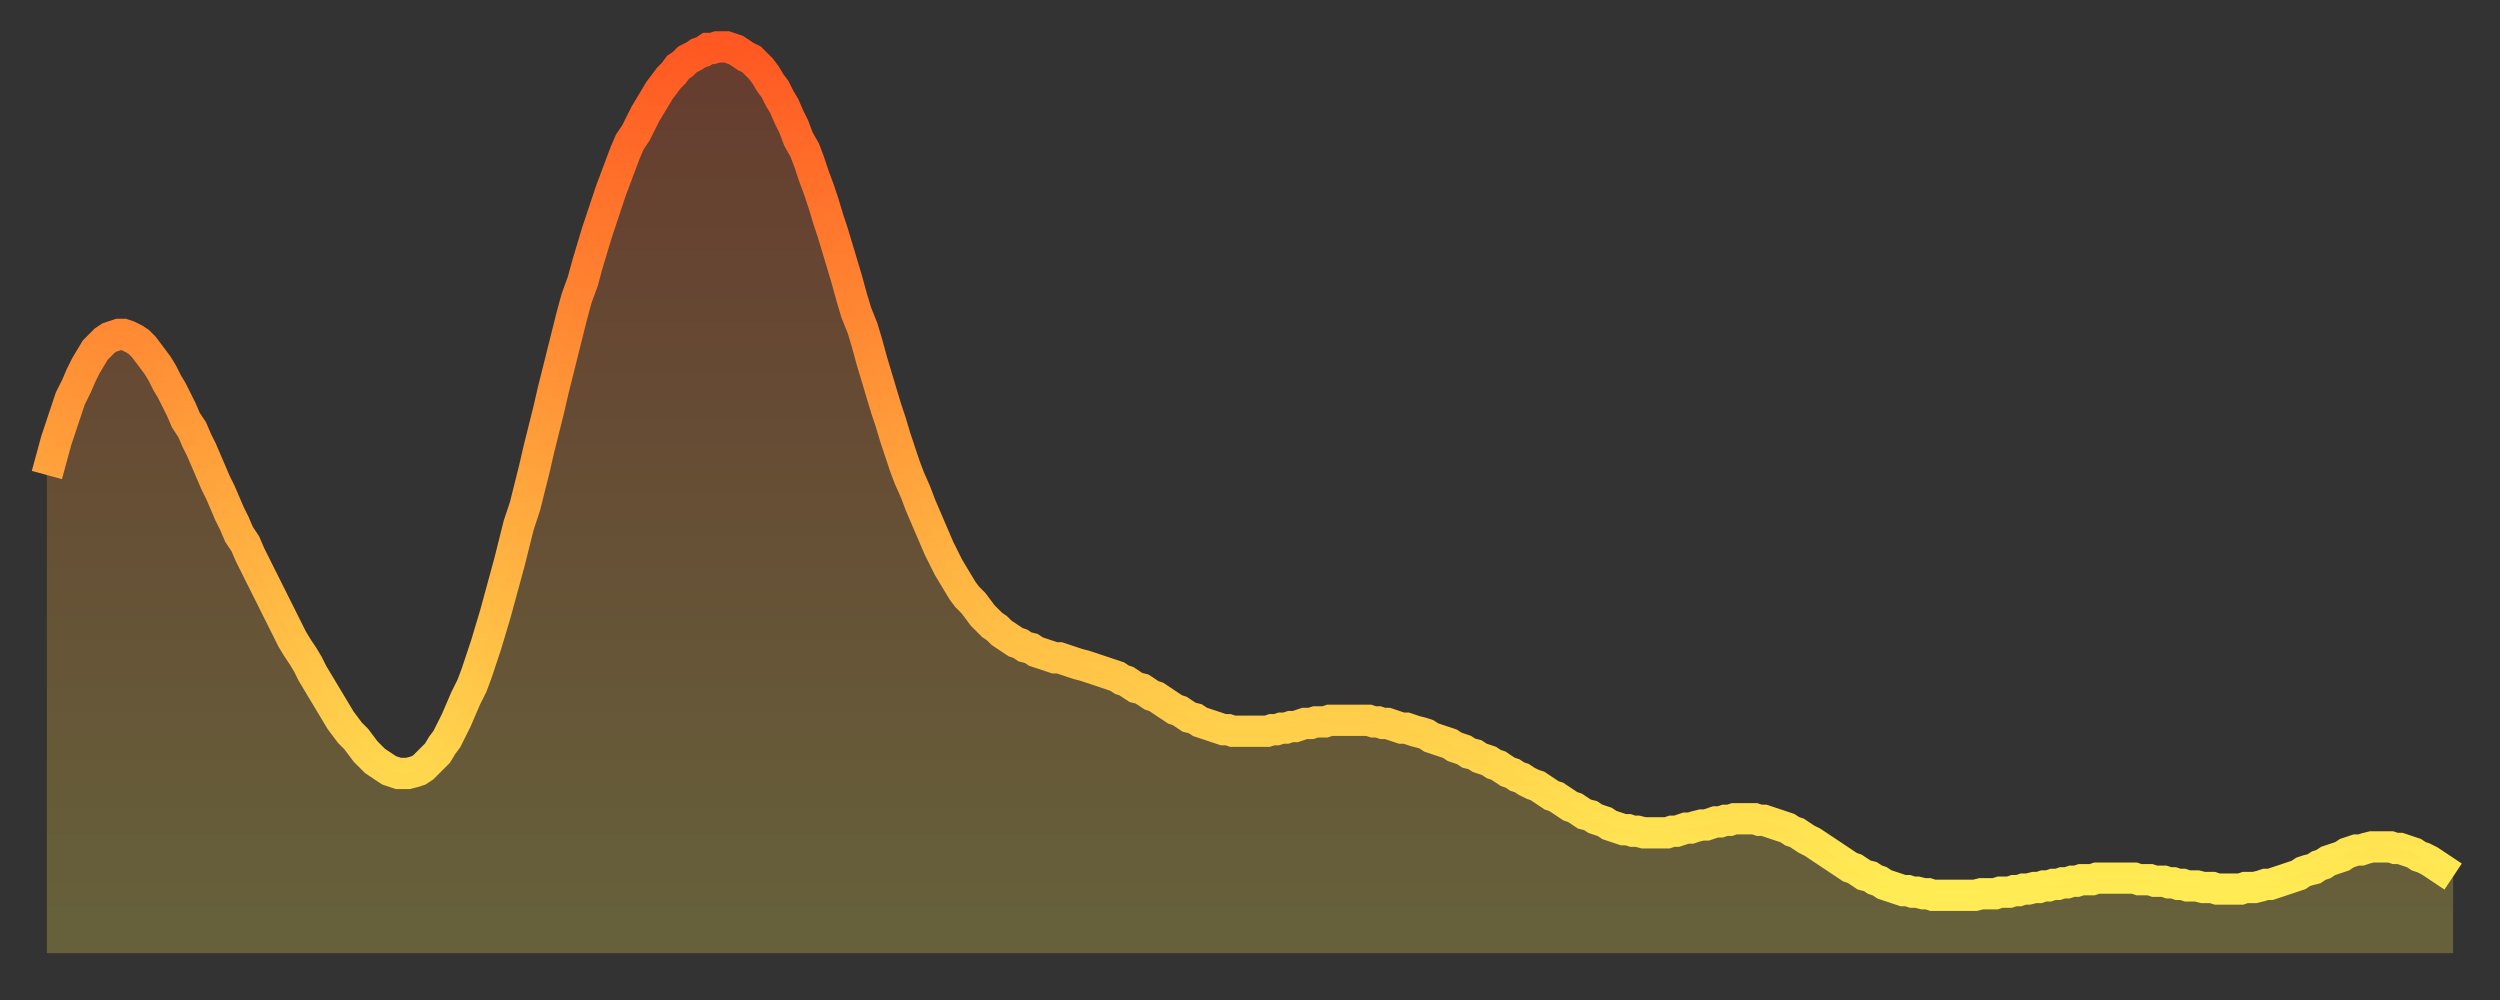
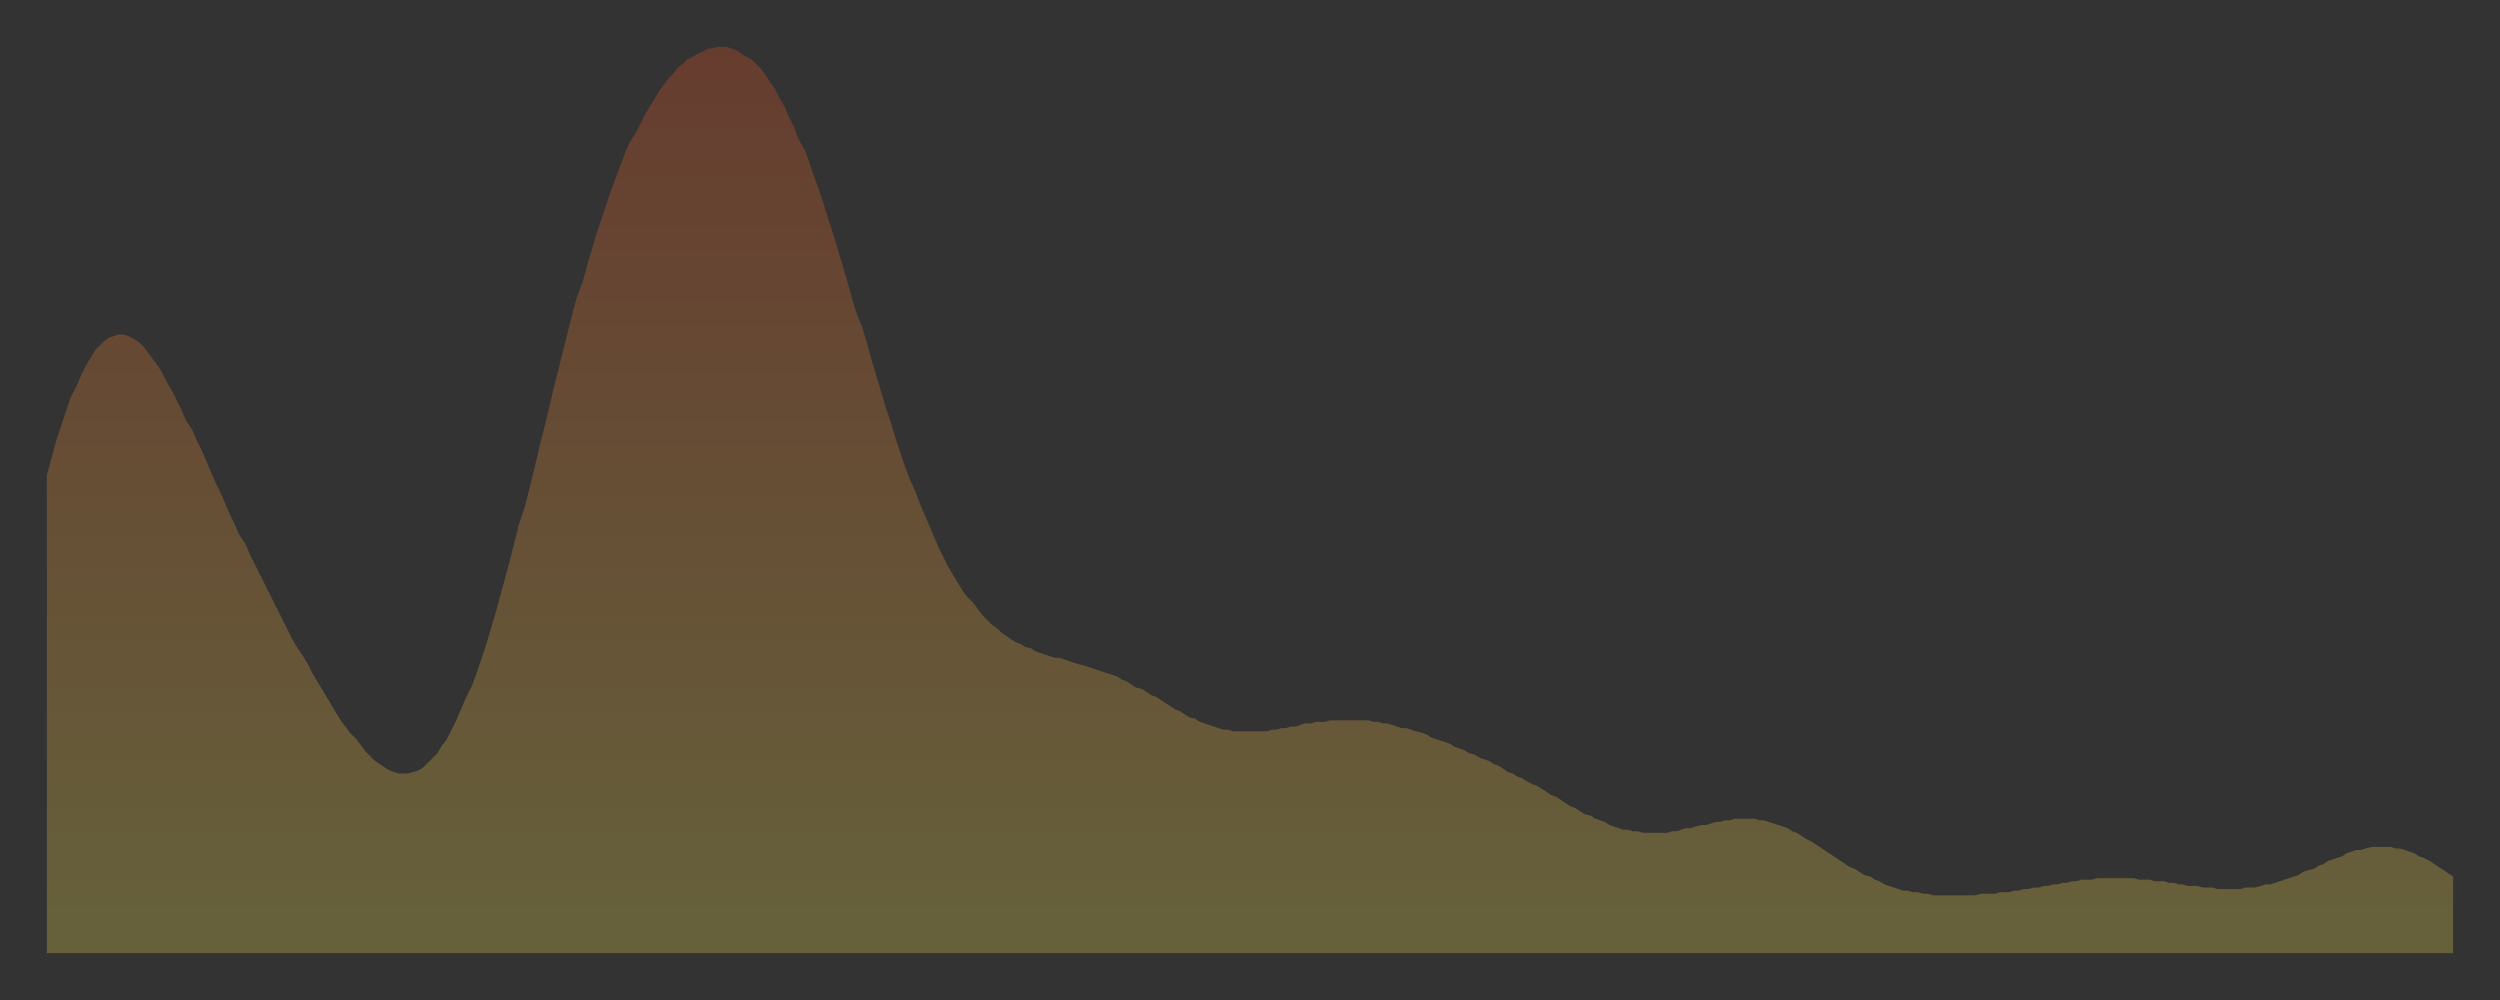
<svg xmlns="http://www.w3.org/2000/svg" baseProfile="full" height="64" version="1.1" width="160">
  <rect width="100%" height="100%" fill="#333333" stroke="none" />
  <defs>
    <linearGradient id="id487368" x1="0" x2="0" y1="0" y2="1">
      <stop offset="0%" stop-color="#ff5822" />
      <stop offset="50%" stop-color="#ffa33c" />
      <stop offset="100%" stop-color="#ffee55" />
    </linearGradient>
  </defs>
  <g transform="translate(3,3)">
    <g>
-       <path d="M 0.0 27.4 0.3 26.3 0.6 25.2 0.9 24.3 1.2 23.4 1.5 22.5 1.9 21.7 2.2 21.0 2.5 20.4 2.8 19.9 3.1 19.4 3.4 19.1 3.7 18.8 4.0 18.6 4.3 18.5 4.6 18.4 4.9 18.4 5.2 18.5 5.6 18.7 5.9 18.9 6.2 19.2 6.5 19.6 6.8 20.0 7.1 20.4 7.4 20.9 7.7 21.5 8.0 22.0 8.3 22.6 8.6 23.2 8.9 23.9 9.3 24.5 9.6 25.2 9.9 25.8 10.2 26.5 10.5 27.2 10.8 27.9 11.1 28.5 11.4 29.2 11.7 29.9 12.0 30.5 12.3 31.2 12.7 31.8 13.0 32.5 13.3 33.1 13.6 33.7 13.9 34.3 14.2 34.9 14.5 35.5 14.8 36.1 15.1 36.7 15.4 37.3 15.7 37.9 16.0 38.4 16.4 39.0 16.7 39.5 17.0 40.1 17.3 40.6 17.6 41.1 17.9 41.6 18.2 42.1 18.5 42.6 18.8 43.1 19.1 43.5 19.4 43.9 19.8 44.3 20.1 44.7 20.4 45.1 20.7 45.4 21.0 45.7 21.3 45.9 21.6 46.1 21.9 46.3 22.2 46.4 22.5 46.5 22.8 46.5 23.1 46.5 23.5 46.4 23.8 46.3 24.1 46.1 24.4 45.8 24.7 45.5 25.0 45.2 25.3 44.7 25.6 44.3 25.9 43.7 26.2 43.1 26.5 42.4 26.8 41.7 27.2 40.9 27.5 40.1 27.8 39.2 28.1 38.3 28.4 37.3 28.7 36.3 29.0 35.2 29.3 34.1 29.6 33.0 29.9 31.8 30.2 30.6 30.6 29.4 30.9 28.2 31.2 27.0 31.5 25.7 31.8 24.5 32.1 23.3 32.4 22.0 32.7 20.8 33.0 19.6 33.3 18.4 33.6 17.2 33.9 16.1 34.3 15.0 34.6 13.9 34.9 12.9 35.2 11.9 35.5 11.0 35.8 10.1 36.1 9.2 36.4 8.4 36.7 7.6 37.0 6.8 37.3 6.1 37.7 5.5 38.0 4.9 38.3 4.3 38.6 3.8 38.9 3.3 39.2 2.8 39.5 2.4 39.8 2.0 40.1 1.7 40.4 1.3 40.7 1.1 41.0 0.8 41.4 0.6 41.7 0.4 42.0 0.3 42.3 0.1 42.6 0.1 42.9 0.0 43.2 0.0 43.5 0.0 43.8 0.1 44.1 0.2 44.4 0.4 44.7 0.6 45.1 0.8 45.4 1.1 45.7 1.4 46.0 1.8 46.3 2.3 46.6 2.7 46.9 3.3 47.2 3.8 47.5 4.5 47.8 5.1 48.1 5.9 48.5 6.6 48.8 7.4 49.1 8.3 49.4 9.1 49.7 10.0 50.0 11.0 50.3 11.9 50.6 12.9 50.9 13.9 51.2 14.9 51.5 16.0 51.8 17.0 52.2 18.0 52.5 19.0 52.8 20.1 53.1 21.1 53.4 22.1 53.7 23.1 54.0 24.0 54.3 25.0 54.6 25.9 54.9 26.8 55.2 27.6 55.6 28.5 55.9 29.3 56.2 30.0 56.5 30.7 56.8 31.4 57.1 32.1 57.4 32.7 57.7 33.3 58.0 33.8 58.3 34.3 58.6 34.8 58.9 35.2 59.3 35.6 59.6 36.0 59.9 36.4 60.2 36.7 60.5 37.0 60.8 37.2 61.1 37.5 61.4 37.7 61.7 37.9 62.0 38.1 62.3 38.2 62.6 38.4 63.0 38.5 63.3 38.7 63.6 38.8 63.9 38.9 64.2 39.0 64.5 39.1 64.8 39.1 65.1 39.2 65.4 39.3 65.7 39.4 66.0 39.5 66.4 39.6 66.7 39.7 67.0 39.8 67.3 39.9 67.6 40.0 67.9 40.1 68.2 40.2 68.5 40.3 68.8 40.5 69.1 40.6 69.4 40.8 69.7 41.0 70.1 41.1 70.4 41.3 70.7 41.5 71.0 41.6 71.3 41.8 71.6 42.0 71.9 42.2 72.2 42.4 72.5 42.5 72.8 42.7 73.1 42.9 73.5 43.0 73.8 43.2 74.1 43.3 74.4 43.4 74.7 43.5 75.0 43.6 75.3 43.7 75.6 43.7 75.9 43.8 76.2 43.8 76.5 43.8 76.8 43.8 77.2 43.8 77.5 43.8 77.8 43.8 78.1 43.8 78.4 43.7 78.7 43.7 79.0 43.6 79.3 43.6 79.6 43.5 79.9 43.5 80.2 43.4 80.5 43.3 80.9 43.3 81.2 43.2 81.5 43.2 81.8 43.2 82.1 43.1 82.4 43.1 82.7 43.1 83.0 43.1 83.3 43.1 83.6 43.1 83.9 43.1 84.3 43.1 84.6 43.1 84.9 43.2 85.2 43.2 85.5 43.3 85.8 43.3 86.1 43.4 86.4 43.5 86.7 43.6 87.0 43.6 87.3 43.7 87.6 43.8 88.0 43.9 88.3 44.0 88.6 44.2 88.9 44.3 89.2 44.4 89.5 44.5 89.8 44.6 90.1 44.8 90.4 44.9 90.7 45.0 91.0 45.2 91.4 45.3 91.7 45.5 92.0 45.6 92.3 45.7 92.6 45.9 92.9 46.0 93.2 46.2 93.5 46.4 93.8 46.5 94.1 46.7 94.4 46.8 94.7 47.0 95.1 47.2 95.4 47.3 95.7 47.5 96.0 47.7 96.3 47.9 96.6 48.0 96.9 48.2 97.2 48.4 97.5 48.6 97.8 48.7 98.1 48.9 98.4 49.1 98.8 49.2 99.1 49.4 99.4 49.5 99.7 49.6 100.0 49.8 100.3 49.9 100.6 50.0 100.9 50.1 101.2 50.1 101.5 50.2 101.8 50.2 102.2 50.3 102.5 50.3 102.8 50.3 103.1 50.3 103.4 50.3 103.7 50.3 104.0 50.2 104.3 50.2 104.6 50.1 104.9 50.0 105.2 50.0 105.5 49.9 105.9 49.8 106.2 49.8 106.5 49.7 106.8 49.6 107.1 49.6 107.4 49.5 107.7 49.5 108.0 49.4 108.3 49.4 108.6 49.4 108.9 49.4 109.3 49.4 109.6 49.5 109.9 49.5 110.2 49.6 110.5 49.7 110.8 49.8 111.1 49.9 111.4 50.0 111.7 50.2 112.0 50.3 112.3 50.5 112.6 50.7 113.0 50.9 113.3 51.1 113.6 51.3 113.9 51.5 114.2 51.7 114.5 51.9 114.8 52.1 115.1 52.3 115.4 52.5 115.7 52.6 116.0 52.8 116.3 53.0 116.7 53.1 117.0 53.3 117.3 53.4 117.6 53.6 117.9 53.7 118.2 53.8 118.5 53.9 118.8 54.0 119.1 54.0 119.4 54.1 119.7 54.1 120.1 54.2 120.4 54.2 120.7 54.3 121.0 54.3 121.3 54.3 121.6 54.3 121.9 54.3 122.2 54.3 122.5 54.3 122.8 54.3 123.1 54.3 123.4 54.3 123.8 54.2 124.1 54.2 124.4 54.2 124.7 54.2 125.0 54.1 125.3 54.1 125.6 54.1 125.9 54.0 126.2 54.0 126.5 53.9 126.8 53.9 127.2 53.8 127.5 53.8 127.8 53.7 128.1 53.7 128.4 53.6 128.7 53.6 129.0 53.5 129.3 53.5 129.6 53.4 129.9 53.4 130.2 53.3 130.5 53.3 130.9 53.3 131.2 53.2 131.5 53.2 131.8 53.2 132.1 53.2 132.4 53.2 132.7 53.2 133.0 53.2 133.3 53.2 133.6 53.2 133.9 53.3 134.2 53.3 134.6 53.3 134.9 53.4 135.2 53.4 135.5 53.4 135.8 53.5 136.1 53.5 136.4 53.6 136.7 53.6 137.0 53.7 137.3 53.7 137.6 53.7 138.0 53.8 138.3 53.8 138.6 53.8 138.9 53.9 139.2 53.9 139.5 53.9 139.8 53.9 140.1 53.9 140.4 53.9 140.7 53.8 141.0 53.8 141.3 53.8 141.7 53.7 142.0 53.6 142.3 53.6 142.6 53.5 142.9 53.4 143.2 53.3 143.5 53.2 143.8 53.1 144.1 53.0 144.4 52.8 144.7 52.7 145.1 52.6 145.4 52.4 145.7 52.3 146.0 52.1 146.3 52.0 146.6 51.9 146.9 51.8 147.2 51.6 147.5 51.5 147.8 51.4 148.1 51.4 148.4 51.3 148.8 51.2 149.1 51.2 149.4 51.2 149.7 51.2 150.0 51.2 150.3 51.3 150.6 51.3 150.9 51.4 151.2 51.5 151.5 51.6 151.8 51.8 152.1 51.9 152.5 52.1 152.8 52.3 153.1 52.5 153.4 52.7 153.7 52.9 154.0 53.1" fill="none" id="graph-curve" opacity="1" stroke="url(#id487368)" stroke-width="2" />
      <path d="M 0 58 L 0.0 27.4 0.3 26.3 0.6 25.2 0.9 24.3 1.2 23.4 1.5 22.5 1.9 21.7 2.2 21.0 2.5 20.4 2.8 19.9 3.1 19.4 3.4 19.1 3.7 18.8 4.0 18.6 4.3 18.5 4.6 18.4 4.9 18.4 5.2 18.5 5.6 18.7 5.9 18.9 6.2 19.2 6.5 19.6 6.8 20.0 7.1 20.4 7.4 20.9 7.7 21.5 8.0 22.0 8.3 22.6 8.6 23.2 8.9 23.9 9.3 24.5 9.6 25.2 9.9 25.8 10.2 26.5 10.5 27.2 10.8 27.9 11.1 28.5 11.4 29.2 11.7 29.9 12.0 30.5 12.3 31.2 12.7 31.8 13.0 32.5 13.3 33.1 13.6 33.7 13.9 34.3 14.2 34.9 14.5 35.5 14.8 36.1 15.1 36.7 15.4 37.3 15.7 37.9 16.0 38.4 16.4 39.0 16.7 39.5 17.0 40.1 17.3 40.6 17.6 41.1 17.9 41.6 18.2 42.1 18.5 42.6 18.8 43.1 19.1 43.5 19.4 43.9 19.8 44.3 20.1 44.7 20.4 45.1 20.7 45.4 21.0 45.7 21.3 45.9 21.6 46.1 21.9 46.3 22.2 46.4 22.5 46.5 22.8 46.5 23.1 46.5 23.5 46.4 23.8 46.3 24.1 46.1 24.4 45.8 24.7 45.5 25.0 45.2 25.3 44.7 25.6 44.3 25.9 43.7 26.2 43.1 26.5 42.4 26.8 41.7 27.2 40.9 27.5 40.1 27.8 39.2 28.1 38.3 28.4 37.3 28.7 36.3 29.0 35.2 29.3 34.1 29.6 33.0 29.9 31.8 30.2 30.6 30.6 29.4 30.9 28.2 31.2 27.0 31.5 25.7 31.8 24.5 32.1 23.3 32.4 22.0 32.7 20.8 33.0 19.6 33.3 18.4 33.6 17.2 33.9 16.1 34.3 15.0 34.6 13.9 34.9 12.9 35.2 11.9 35.5 11.0 35.8 10.1 36.1 9.2 36.4 8.4 36.7 7.6 37.0 6.8 37.3 6.1 37.7 5.5 38.0 4.9 38.3 4.3 38.6 3.8 38.9 3.3 39.2 2.8 39.5 2.4 39.8 2.0 40.1 1.7 40.4 1.3 40.7 1.1 41.0 0.8 41.4 0.6 41.7 0.4 42.0 0.3 42.3 0.1 42.6 0.1 42.9 0.0 43.2 0.0 43.5 0.0 43.8 0.1 44.1 0.2 44.4 0.4 44.7 0.6 45.1 0.8 45.4 1.1 45.7 1.4 46.0 1.8 46.3 2.3 46.6 2.7 46.9 3.3 47.2 3.8 47.5 4.5 47.8 5.1 48.1 5.9 48.5 6.6 48.8 7.4 49.1 8.3 49.4 9.1 49.7 10.0 50.0 11.0 50.3 11.9 50.6 12.9 50.9 13.9 51.2 14.9 51.5 16.0 51.8 17.0 52.2 18.0 52.5 19.0 52.8 20.1 53.1 21.1 53.4 22.1 53.7 23.1 54.0 24.0 54.3 25.0 54.6 25.9 54.9 26.8 55.2 27.6 55.6 28.5 55.9 29.3 56.2 30.0 56.5 30.7 56.8 31.4 57.1 32.1 57.4 32.7 57.7 33.3 58.0 33.8 58.3 34.3 58.6 34.8 58.9 35.2 59.3 35.6 59.6 36.0 59.9 36.4 60.2 36.7 60.5 37.0 60.8 37.2 61.1 37.5 61.4 37.7 61.7 37.9 62.0 38.1 62.3 38.2 62.6 38.4 63.0 38.5 63.3 38.7 63.6 38.8 63.9 38.9 64.2 39.0 64.5 39.1 64.8 39.1 65.1 39.2 65.4 39.3 65.7 39.4 66.0 39.5 66.4 39.6 66.7 39.7 67.0 39.8 67.3 39.9 67.6 40.0 67.9 40.1 68.2 40.2 68.5 40.3 68.8 40.5 69.1 40.6 69.4 40.8 69.7 41.0 70.1 41.1 70.4 41.3 70.7 41.5 71.0 41.6 71.3 41.8 71.6 42.0 71.9 42.2 72.2 42.4 72.5 42.5 72.8 42.7 73.1 42.9 73.5 43.0 73.8 43.2 74.1 43.3 74.4 43.4 74.7 43.5 75.0 43.6 75.3 43.7 75.6 43.7 75.9 43.8 76.2 43.8 76.5 43.8 76.8 43.8 77.2 43.8 77.5 43.8 77.8 43.8 78.1 43.8 78.4 43.7 78.7 43.7 79.0 43.6 79.3 43.6 79.6 43.5 79.9 43.5 80.2 43.4 80.5 43.3 80.9 43.3 81.2 43.2 81.5 43.2 81.8 43.2 82.1 43.1 82.4 43.1 82.7 43.1 83.0 43.1 83.3 43.1 83.6 43.1 83.9 43.1 84.3 43.1 84.6 43.1 84.9 43.2 85.2 43.2 85.5 43.3 85.8 43.3 86.1 43.4 86.4 43.5 86.7 43.6 87.0 43.6 87.3 43.7 87.6 43.8 88.0 43.9 88.3 44.0 88.6 44.2 88.9 44.3 89.2 44.4 89.5 44.5 89.8 44.6 90.1 44.8 90.4 44.9 90.7 45.0 91.0 45.2 91.4 45.3 91.7 45.5 92.0 45.6 92.3 45.7 92.6 45.9 92.9 46.0 93.2 46.2 93.5 46.4 93.8 46.5 94.1 46.7 94.4 46.8 94.7 47.0 95.1 47.2 95.4 47.3 95.7 47.5 96.0 47.7 96.3 47.9 96.6 48.0 96.9 48.2 97.2 48.4 97.5 48.6 97.8 48.7 98.1 48.9 98.4 49.1 98.8 49.2 99.1 49.4 99.4 49.5 99.7 49.6 100.0 49.8 100.3 49.9 100.6 50.0 100.9 50.1 101.2 50.1 101.5 50.2 101.8 50.2 102.2 50.3 102.5 50.3 102.8 50.3 103.1 50.3 103.4 50.3 103.7 50.3 104.0 50.2 104.3 50.2 104.6 50.1 104.9 50.0 105.2 50.0 105.5 49.9 105.9 49.8 106.2 49.8 106.5 49.7 106.8 49.6 107.1 49.6 107.4 49.5 107.7 49.5 108.0 49.4 108.3 49.4 108.6 49.4 108.9 49.4 109.3 49.4 109.6 49.5 109.9 49.5 110.2 49.6 110.5 49.7 110.8 49.8 111.1 49.9 111.4 50.0 111.7 50.2 112.0 50.3 112.3 50.5 112.6 50.7 113.0 50.9 113.3 51.1 113.6 51.3 113.9 51.5 114.2 51.7 114.5 51.9 114.8 52.1 115.1 52.3 115.4 52.5 115.7 52.6 116.0 52.8 116.3 53.0 116.7 53.1 117.0 53.3 117.3 53.4 117.6 53.6 117.9 53.7 118.2 53.8 118.5 53.9 118.8 54.0 119.1 54.0 119.4 54.1 119.7 54.1 120.1 54.2 120.4 54.2 120.7 54.3 121.0 54.3 121.3 54.3 121.6 54.3 121.9 54.3 122.2 54.3 122.5 54.3 122.8 54.3 123.1 54.3 123.4 54.3 123.8 54.2 124.1 54.2 124.4 54.2 124.7 54.2 125.0 54.1 125.3 54.1 125.6 54.1 125.9 54.0 126.2 54.0 126.5 53.9 126.8 53.9 127.2 53.8 127.5 53.8 127.8 53.7 128.1 53.7 128.4 53.6 128.7 53.6 129.0 53.5 129.3 53.5 129.6 53.4 129.9 53.4 130.2 53.3 130.5 53.3 130.9 53.3 131.2 53.2 131.5 53.2 131.8 53.2 132.1 53.2 132.4 53.2 132.7 53.2 133.0 53.2 133.3 53.2 133.6 53.2 133.9 53.3 134.2 53.3 134.6 53.3 134.9 53.4 135.2 53.4 135.5 53.4 135.8 53.5 136.1 53.5 136.4 53.6 136.7 53.6 137.0 53.7 137.3 53.7 137.6 53.7 138.0 53.8 138.3 53.8 138.6 53.8 138.9 53.9 139.2 53.9 139.5 53.9 139.8 53.9 140.1 53.9 140.4 53.9 140.7 53.8 141.0 53.8 141.3 53.8 141.7 53.7 142.0 53.6 142.3 53.6 142.6 53.5 142.9 53.4 143.2 53.3 143.5 53.2 143.8 53.1 144.1 53.0 144.4 52.8 144.7 52.7 145.1 52.6 145.4 52.4 145.7 52.3 146.0 52.1 146.3 52.0 146.6 51.9 146.9 51.8 147.2 51.6 147.5 51.5 147.8 51.4 148.1 51.4 148.4 51.3 148.8 51.2 149.1 51.2 149.4 51.2 149.7 51.2 150.0 51.2 150.3 51.3 150.6 51.3 150.9 51.4 151.2 51.5 151.5 51.6 151.8 51.8 152.1 51.9 152.5 52.1 152.8 52.3 153.1 52.5 153.4 52.7 153.7 52.9 154.0 53.1 154 58" fill="url(#id487368)" fill-opacity=".25" id="graph-shadow" />
    </g>
  </g>
</svg>